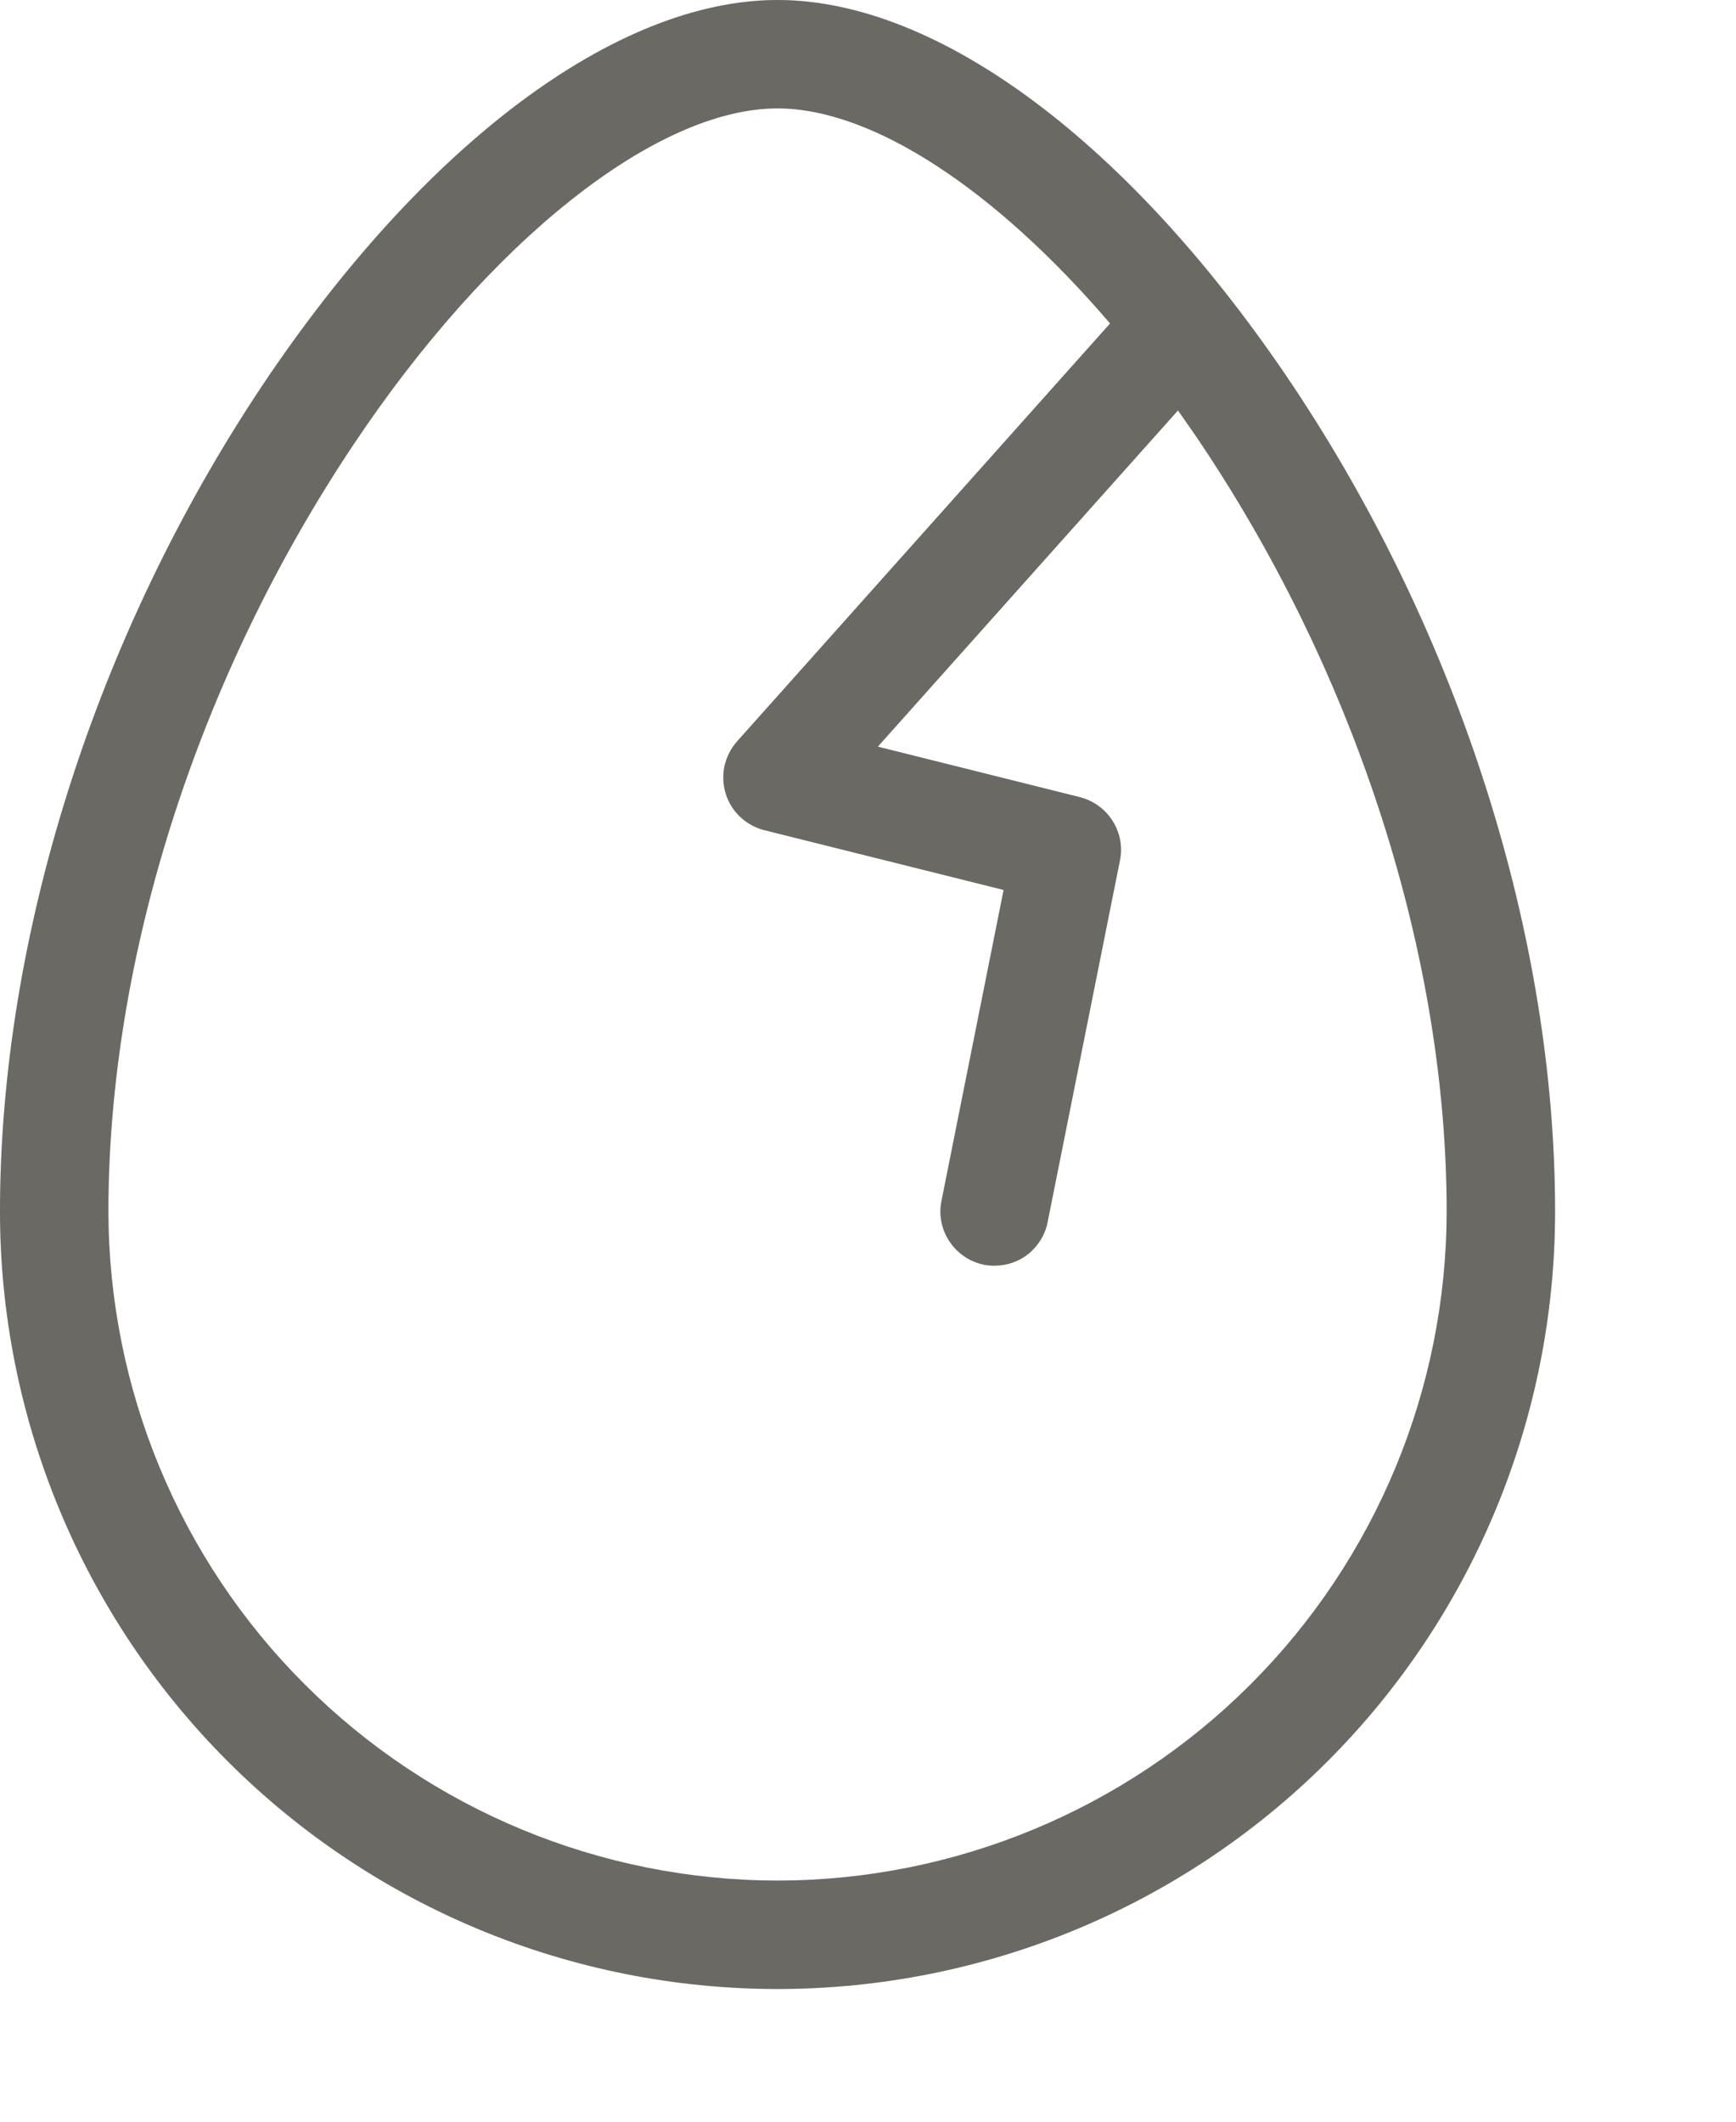
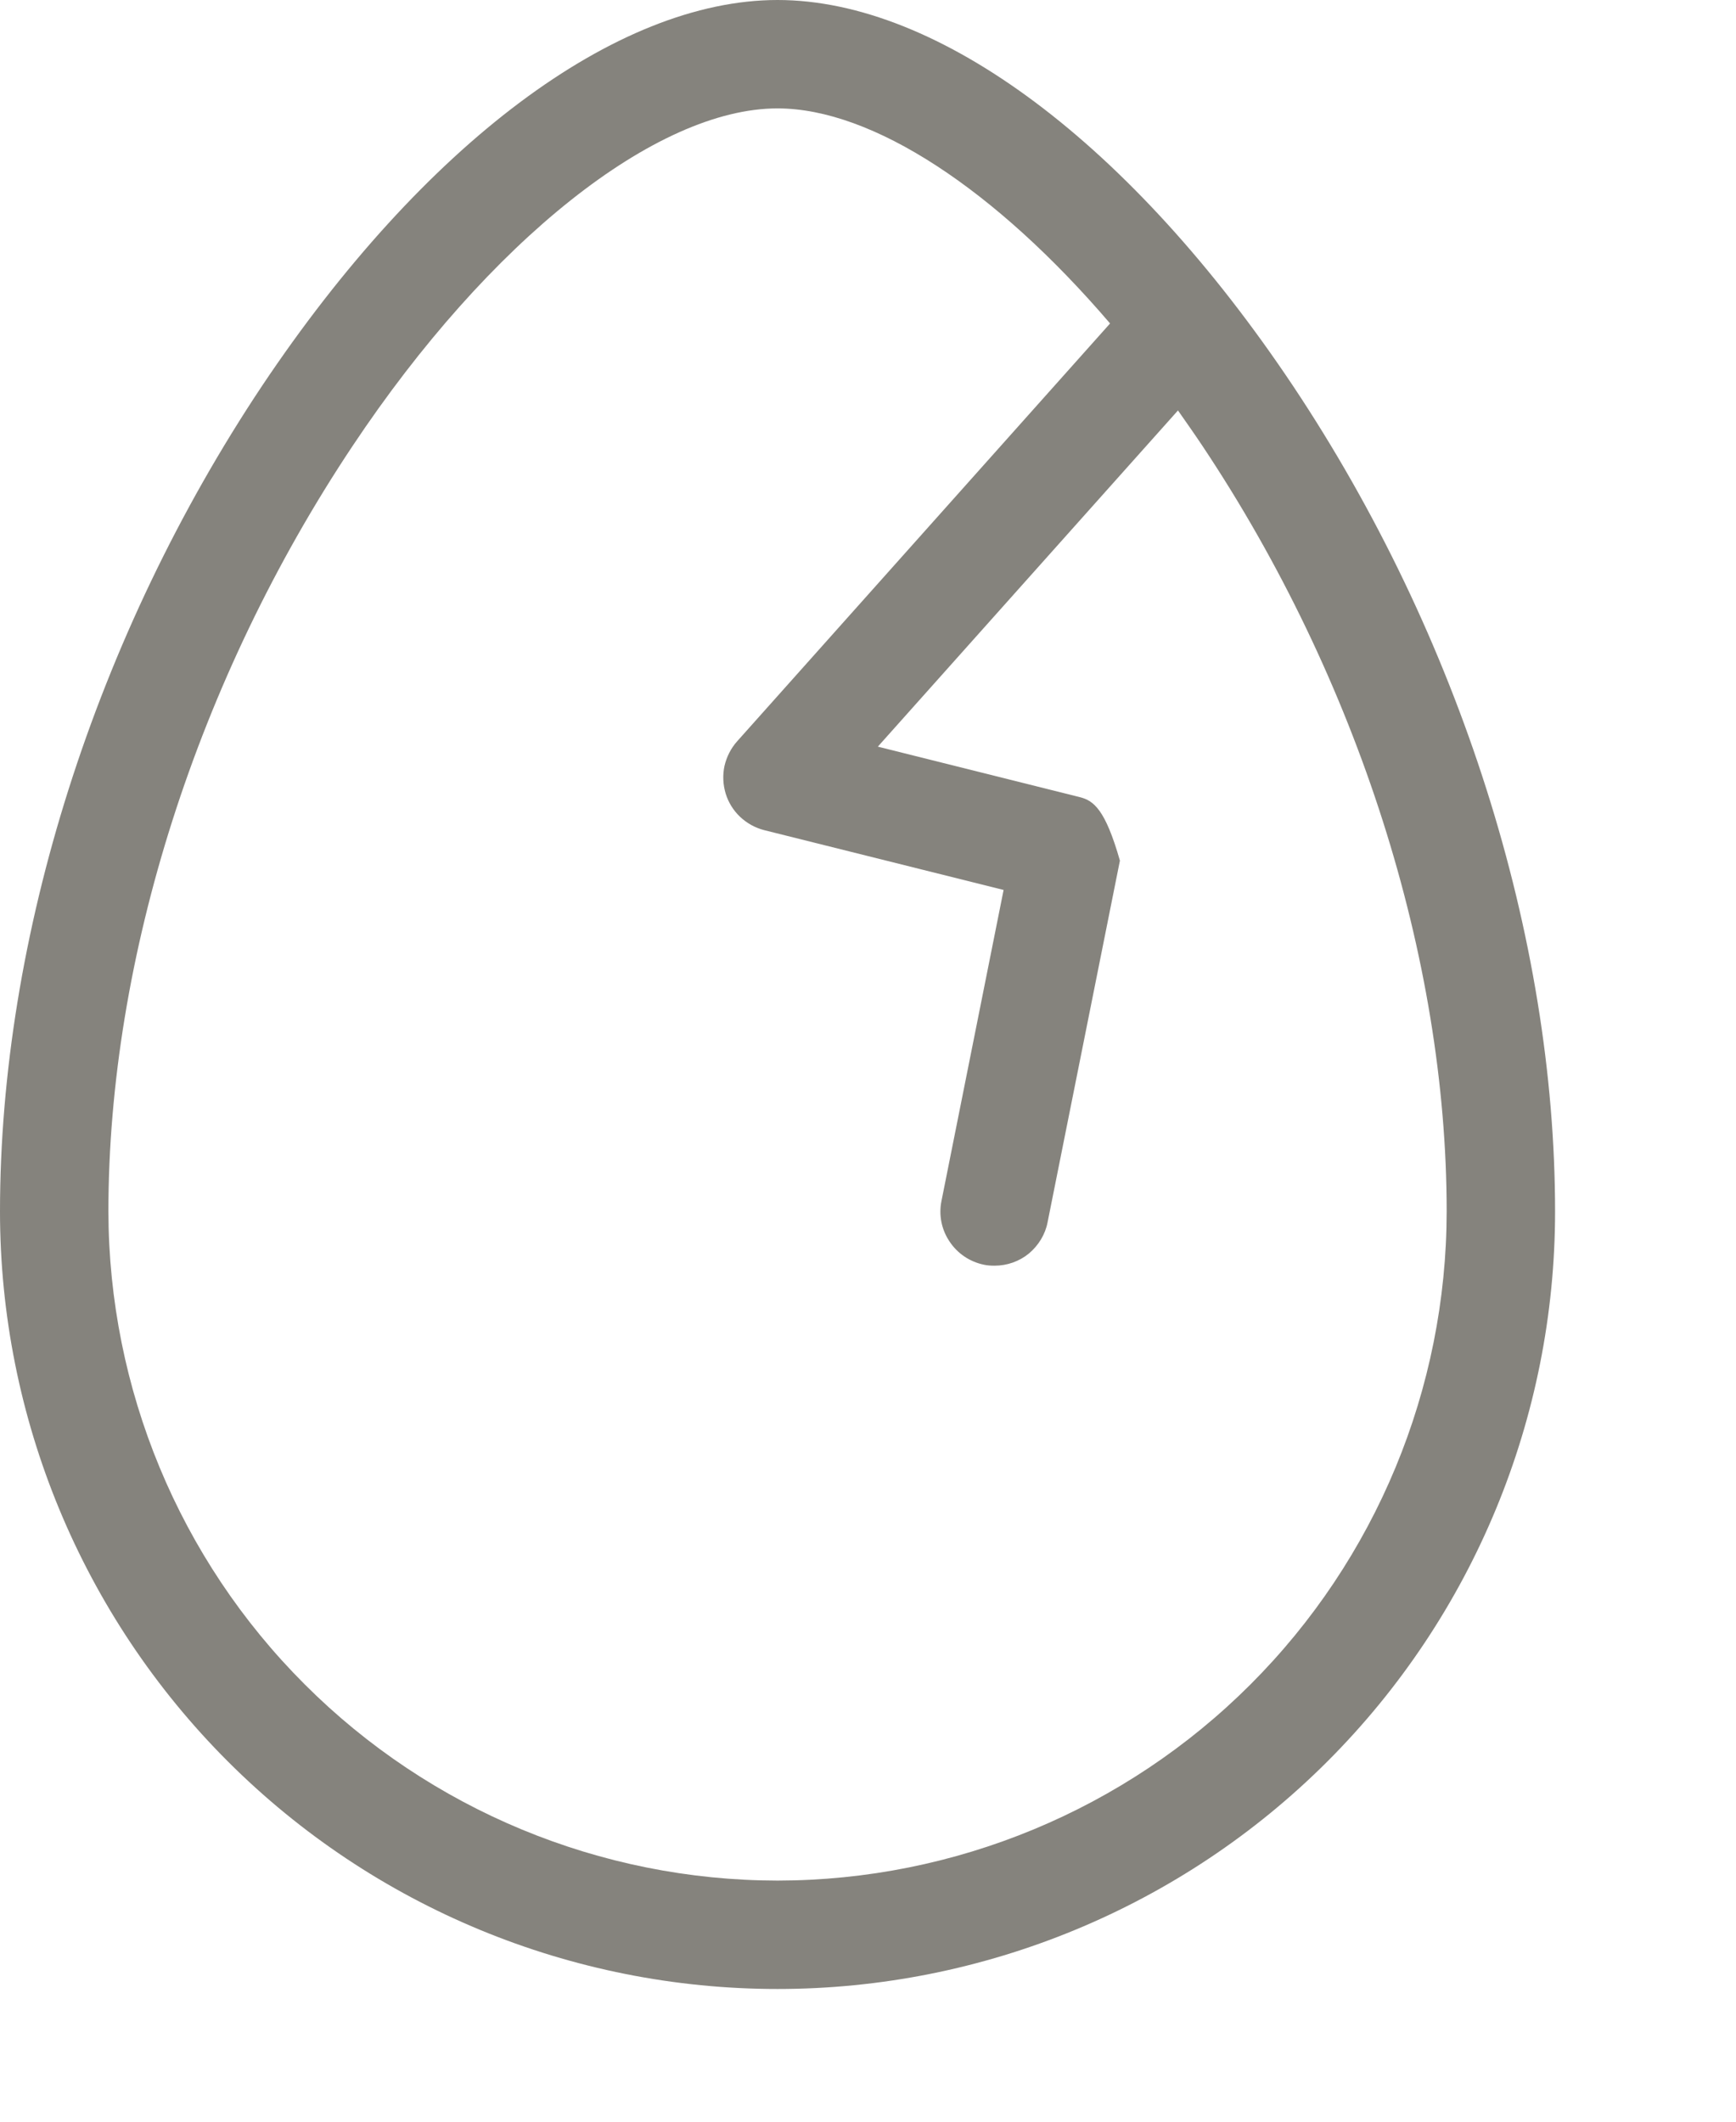
<svg xmlns="http://www.w3.org/2000/svg" fill="none" height="100%" overflow="visible" preserveAspectRatio="none" style="display: block;" viewBox="0 0 9 11" width="100%">
  <g id="Vector">
-     <path d="M6.703 2C5.868 0.75 4.869 0 4.031 0C3.194 0 2.195 0.75 1.359 2C0.495 3.296 0 4.857 0 6.281C0 7.35 0.425 8.376 1.181 9.132C1.937 9.888 2.962 10.312 4.031 10.312C5.1 10.312 6.126 9.888 6.882 9.132C7.638 8.376 8.062 7.35 8.062 6.281C8.062 4.857 7.567 3.296 6.703 2ZM4.031 9.75C3.112 9.749 2.23 9.383 1.58 8.733C0.929 8.083 0.564 7.201 0.562 6.281C0.562 4.965 1.024 3.518 1.828 2.312C2.536 1.249 3.401 0.562 4.031 0.562C4.524 0.562 5.162 0.984 5.755 1.677L3.821 3.844C3.789 3.88 3.767 3.924 3.756 3.971C3.746 4.018 3.748 4.067 3.762 4.114C3.776 4.16 3.802 4.202 3.837 4.235C3.872 4.268 3.915 4.292 3.962 4.304L5.203 4.614L4.881 6.226C4.866 6.299 4.881 6.375 4.923 6.437C4.964 6.499 5.028 6.542 5.101 6.557C5.119 6.561 5.138 6.562 5.156 6.562C5.221 6.562 5.284 6.54 5.334 6.499C5.384 6.457 5.419 6.4 5.431 6.337L5.806 4.462C5.821 4.391 5.807 4.317 5.768 4.256C5.73 4.195 5.669 4.151 5.599 4.133L4.551 3.871L6.107 2.128C6.149 2.188 6.192 2.249 6.234 2.312C7.038 3.518 7.5 4.965 7.5 6.281C7.499 7.201 7.133 8.083 6.483 8.733C5.833 9.383 4.951 9.749 4.031 9.75Z" fill="#85837D" />
-     <path d="M6.703 2C5.868 0.75 4.869 0 4.031 0C3.194 0 2.195 0.75 1.359 2C0.495 3.296 0 4.857 0 6.281C0 7.35 0.425 8.376 1.181 9.132C1.937 9.888 2.962 10.312 4.031 10.312C5.1 10.312 6.126 9.888 6.882 9.132C7.638 8.376 8.062 7.35 8.062 6.281C8.062 4.857 7.567 3.296 6.703 2ZM4.031 9.75C3.112 9.749 2.23 9.383 1.58 8.733C0.929 8.083 0.564 7.201 0.562 6.281C0.562 4.965 1.024 3.518 1.828 2.312C2.536 1.249 3.401 0.562 4.031 0.562C4.524 0.562 5.162 0.984 5.755 1.677L3.821 3.844C3.789 3.88 3.767 3.924 3.756 3.971C3.746 4.018 3.748 4.067 3.762 4.114C3.776 4.16 3.802 4.202 3.837 4.235C3.872 4.268 3.915 4.292 3.962 4.304L5.203 4.614L4.881 6.226C4.866 6.299 4.881 6.375 4.923 6.437C4.964 6.499 5.028 6.542 5.101 6.557C5.119 6.561 5.138 6.562 5.156 6.562C5.221 6.562 5.284 6.54 5.334 6.499C5.384 6.457 5.419 6.4 5.431 6.337L5.806 4.462C5.821 4.391 5.807 4.317 5.768 4.256C5.73 4.195 5.669 4.151 5.599 4.133L4.551 3.871L6.107 2.128C6.149 2.188 6.192 2.249 6.234 2.312C7.038 3.518 7.5 4.965 7.5 6.281C7.499 7.201 7.133 8.083 6.483 8.733C5.833 9.383 4.951 9.749 4.031 9.75Z" fill="black" fill-opacity="0.2" />
+     <path d="M6.703 2C5.868 0.75 4.869 0 4.031 0C3.194 0 2.195 0.75 1.359 2C0.495 3.296 0 4.857 0 6.281C0 7.35 0.425 8.376 1.181 9.132C1.937 9.888 2.962 10.312 4.031 10.312C5.1 10.312 6.126 9.888 6.882 9.132C7.638 8.376 8.062 7.35 8.062 6.281C8.062 4.857 7.567 3.296 6.703 2ZM4.031 9.75C3.112 9.749 2.23 9.383 1.58 8.733C0.929 8.083 0.564 7.201 0.562 6.281C0.562 4.965 1.024 3.518 1.828 2.312C2.536 1.249 3.401 0.562 4.031 0.562C4.524 0.562 5.162 0.984 5.755 1.677L3.821 3.844C3.789 3.88 3.767 3.924 3.756 3.971C3.746 4.018 3.748 4.067 3.762 4.114C3.776 4.16 3.802 4.202 3.837 4.235C3.872 4.268 3.915 4.292 3.962 4.304L5.203 4.614L4.881 6.226C4.866 6.299 4.881 6.375 4.923 6.437C4.964 6.499 5.028 6.542 5.101 6.557C5.119 6.561 5.138 6.562 5.156 6.562C5.221 6.562 5.284 6.54 5.334 6.499C5.384 6.457 5.419 6.4 5.431 6.337L5.806 4.462C5.73 4.195 5.669 4.151 5.599 4.133L4.551 3.871L6.107 2.128C6.149 2.188 6.192 2.249 6.234 2.312C7.038 3.518 7.5 4.965 7.5 6.281C7.499 7.201 7.133 8.083 6.483 8.733C5.833 9.383 4.951 9.749 4.031 9.75Z" fill="#85837D" />
  </g>
</svg>